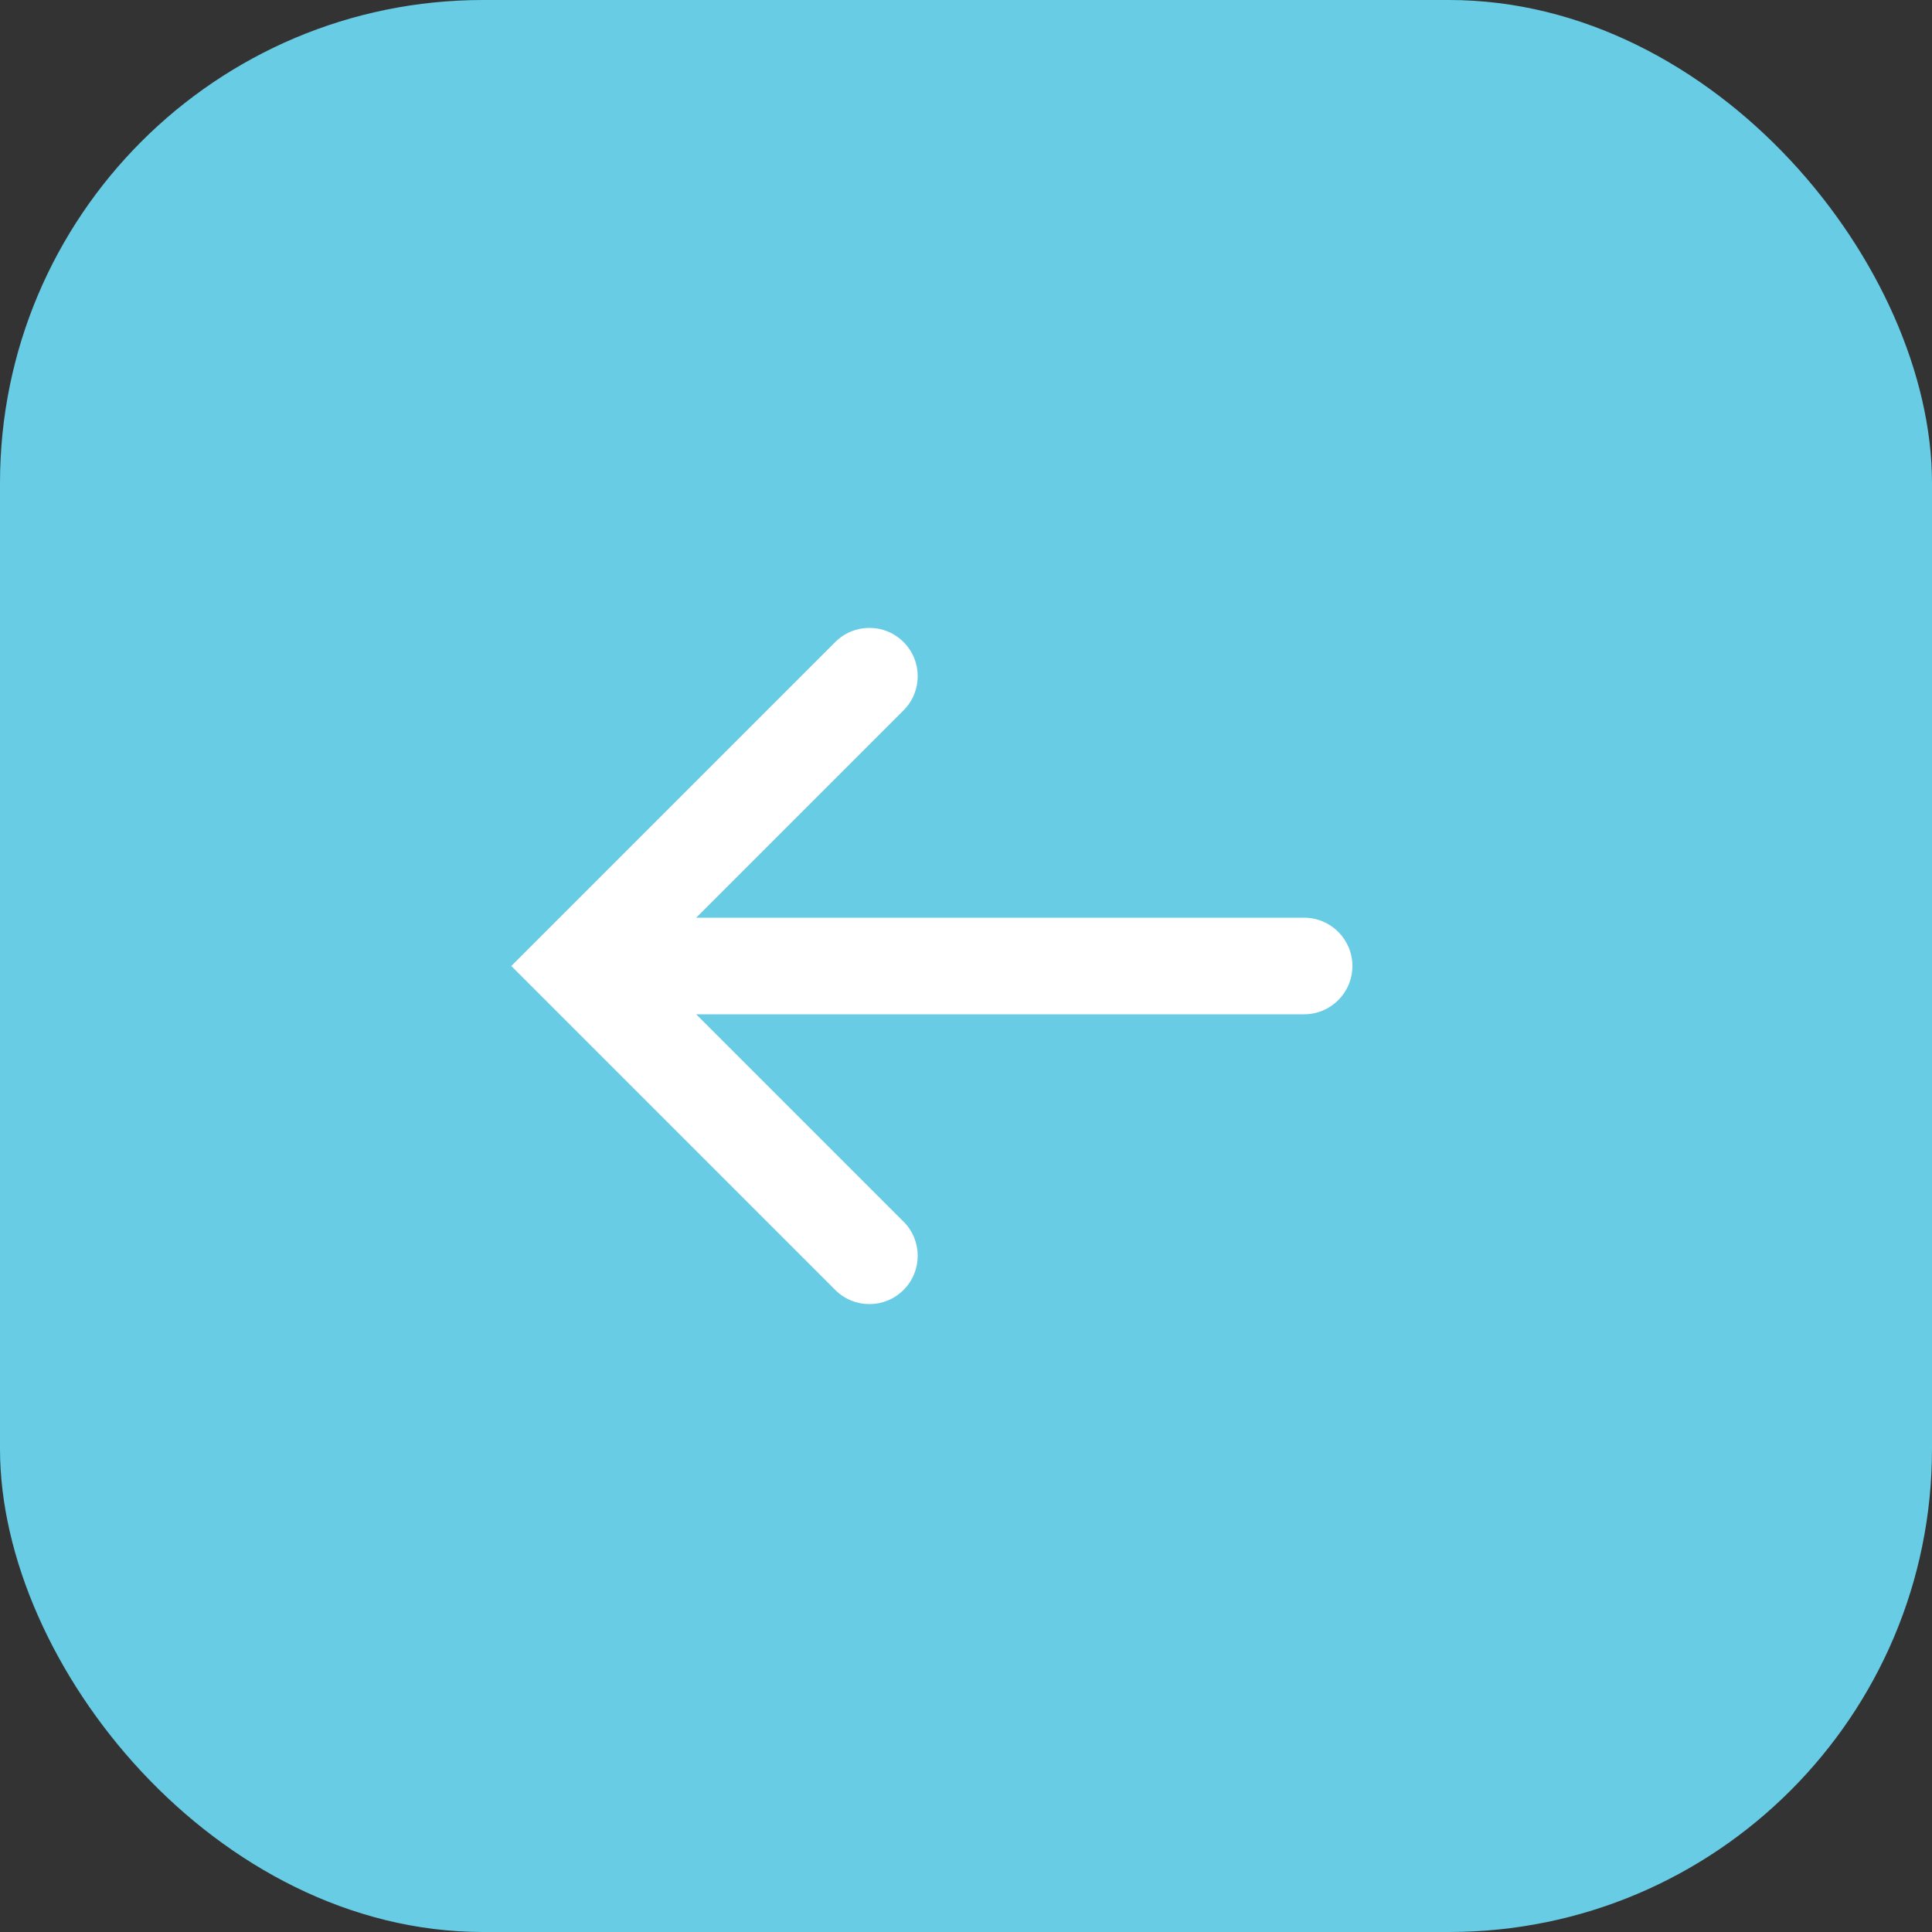
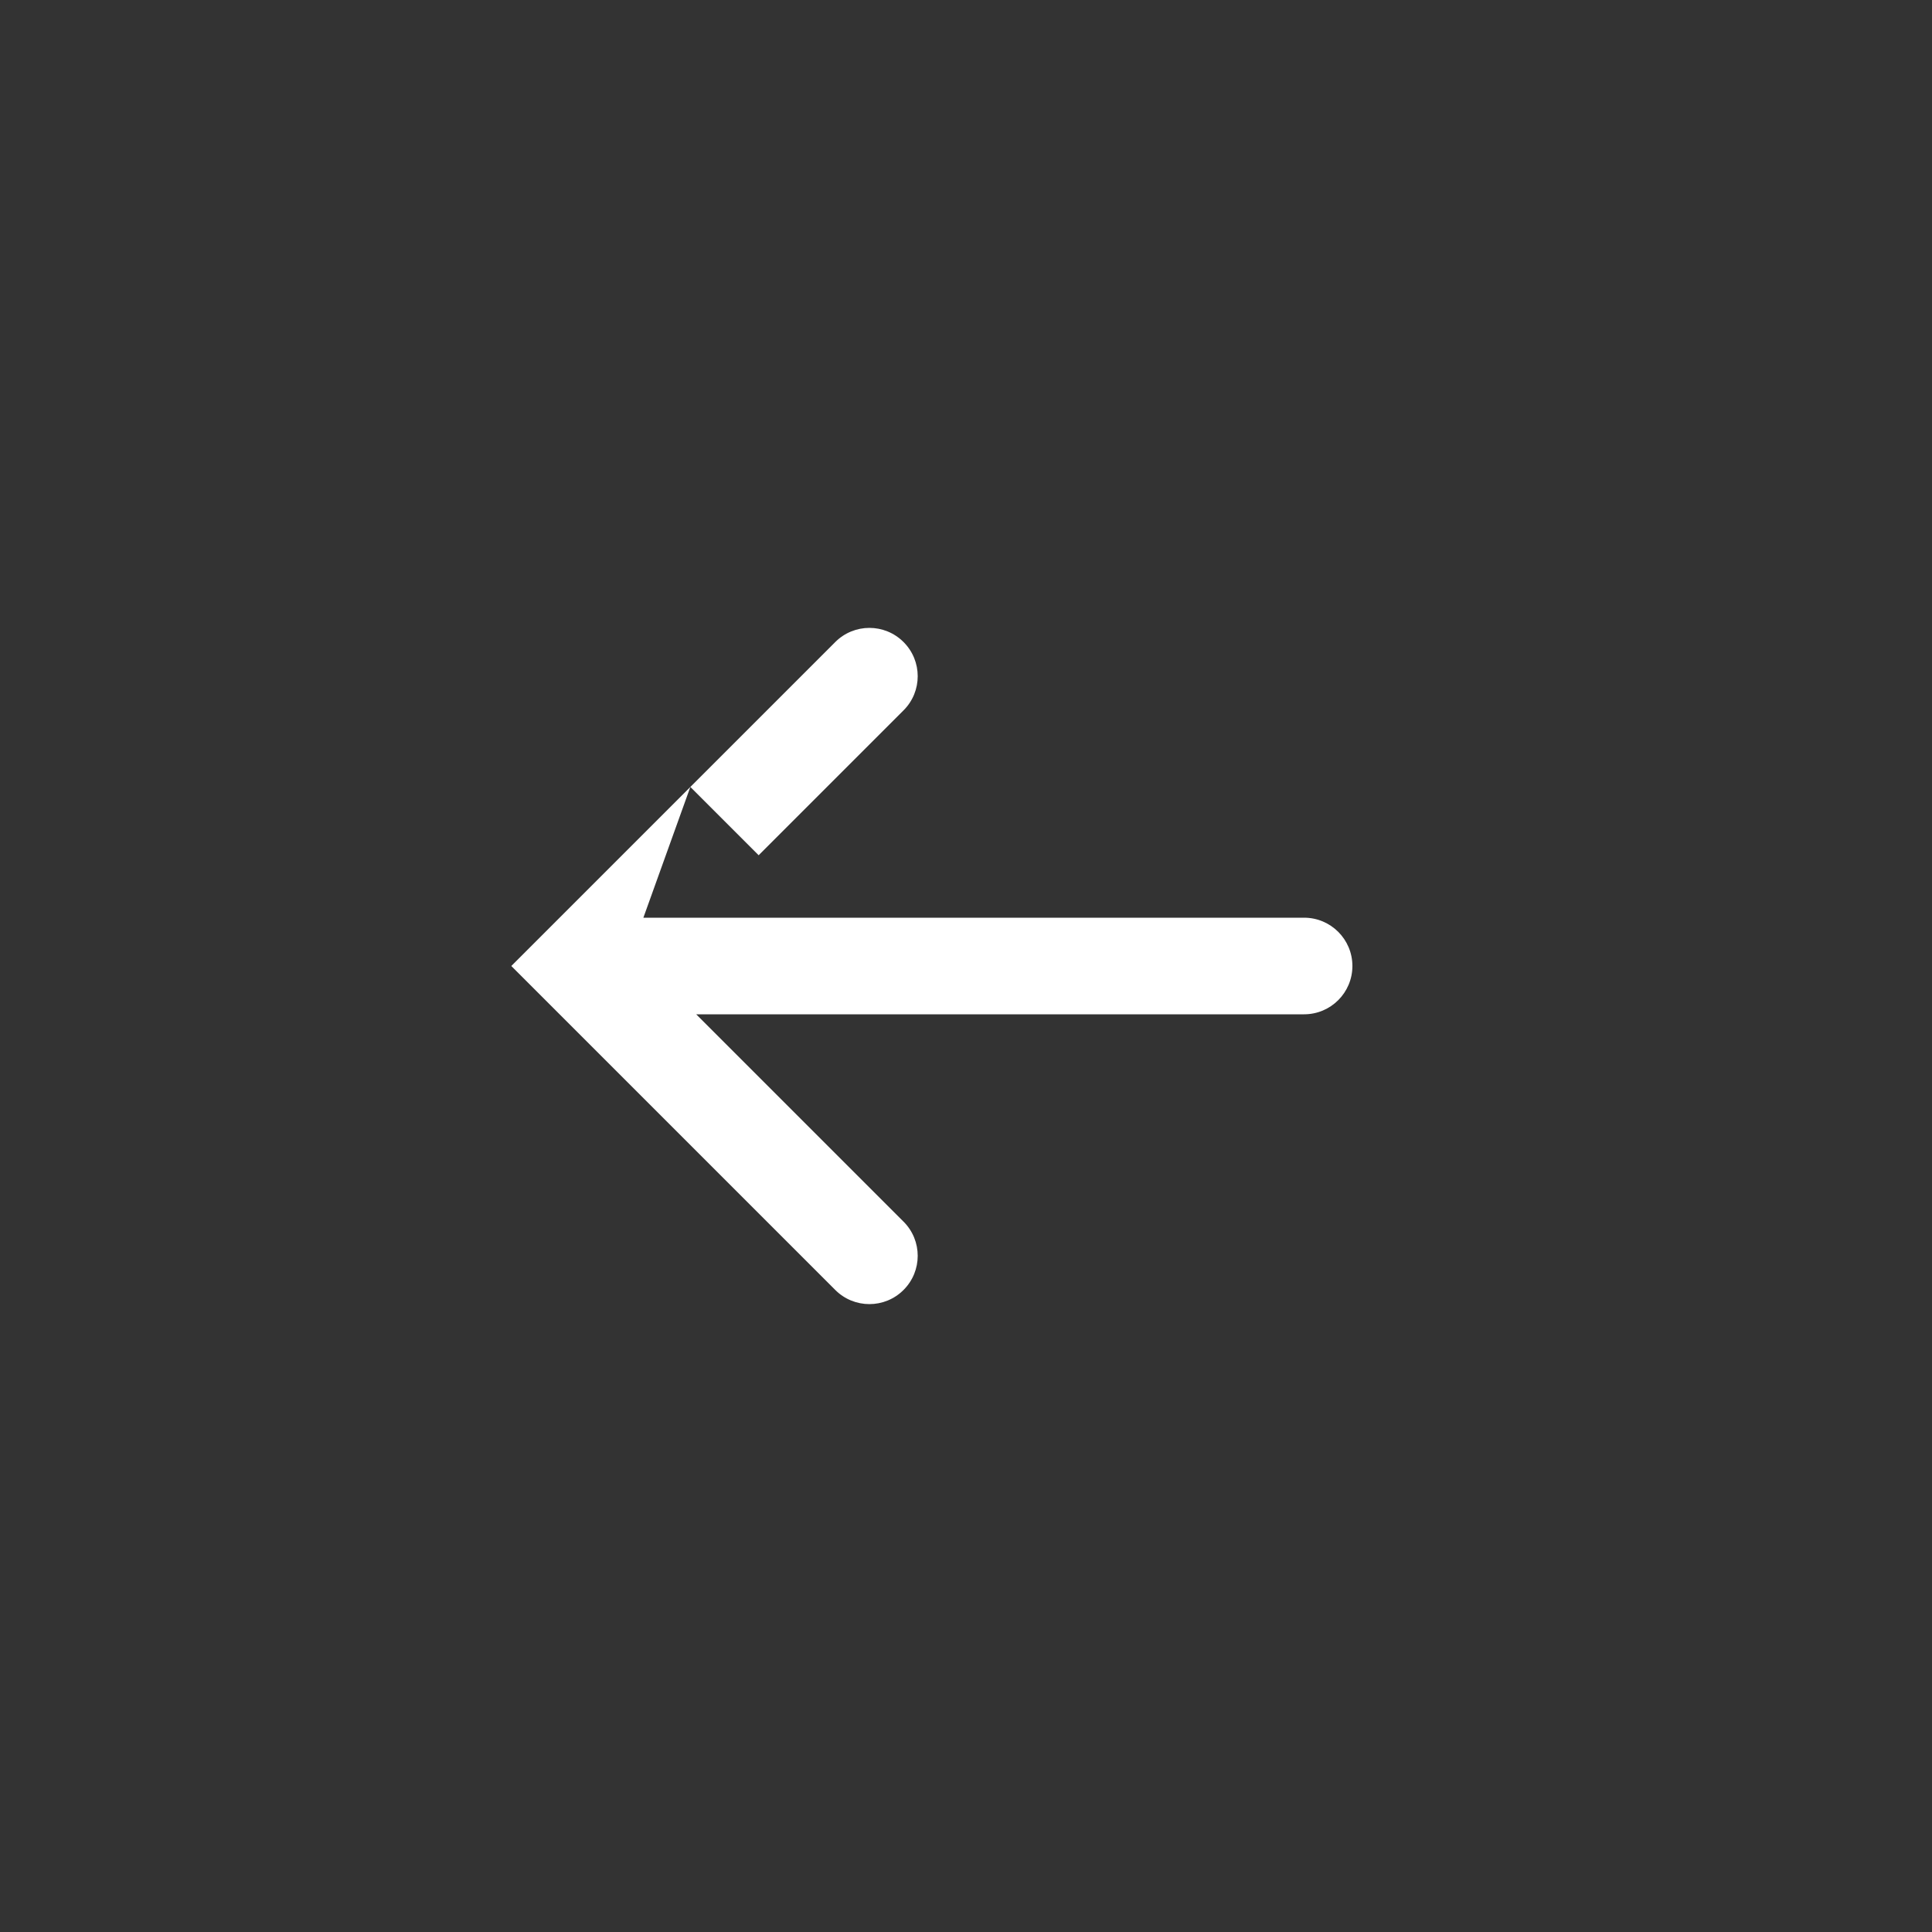
<svg xmlns="http://www.w3.org/2000/svg" width="40" height="40" viewBox="0 0 40 40" fill="none">
  <rect x="0" y="0" width="40" height="40" fill="#333333" stroke="none" />
-   <rect width="40" height="40" rx="10" fill="#67CCE4" />
-   <path d="M18.707 25.293C19.098 25.683 19.098 26.317 18.707 26.707C18.317 27.098 17.683 27.098 17.293 26.707L18.707 25.293ZM12 20L11.293 20.707L10.586 20L11.293 19.293L12 20ZM27 19C27.552 19 28 19.448 28 20C28 20.552 27.552 21 27 21L27 19ZM17.293 13.293C17.683 12.902 18.317 12.902 18.707 13.293C19.098 13.683 19.098 14.317 18.707 14.707L17.293 13.293ZM17.293 26.707L11.293 20.707L12.707 19.293L18.707 25.293L17.293 26.707ZM12 19L27 19L27 21L12 21L12 19ZM11.293 19.293L14.293 16.293L15.707 17.707L12.707 20.707L11.293 19.293ZM14.293 16.293L17.293 13.293L18.707 14.707L15.707 17.707L14.293 16.293Z" fill="white" />
+   <path d="M18.707 25.293C19.098 25.683 19.098 26.317 18.707 26.707C18.317 27.098 17.683 27.098 17.293 26.707L18.707 25.293ZM12 20L11.293 20.707L10.586 20L11.293 19.293L12 20ZM27 19C27.552 19 28 19.448 28 20C28 20.552 27.552 21 27 21L27 19ZM17.293 13.293C17.683 12.902 18.317 12.902 18.707 13.293C19.098 13.683 19.098 14.317 18.707 14.707L17.293 13.293ZM17.293 26.707L11.293 20.707L12.707 19.293L18.707 25.293L17.293 26.707ZM12 19L27 19L27 21L12 21L12 19ZM11.293 19.293L14.293 16.293L12.707 20.707L11.293 19.293ZM14.293 16.293L17.293 13.293L18.707 14.707L15.707 17.707L14.293 16.293Z" fill="white" />
</svg>